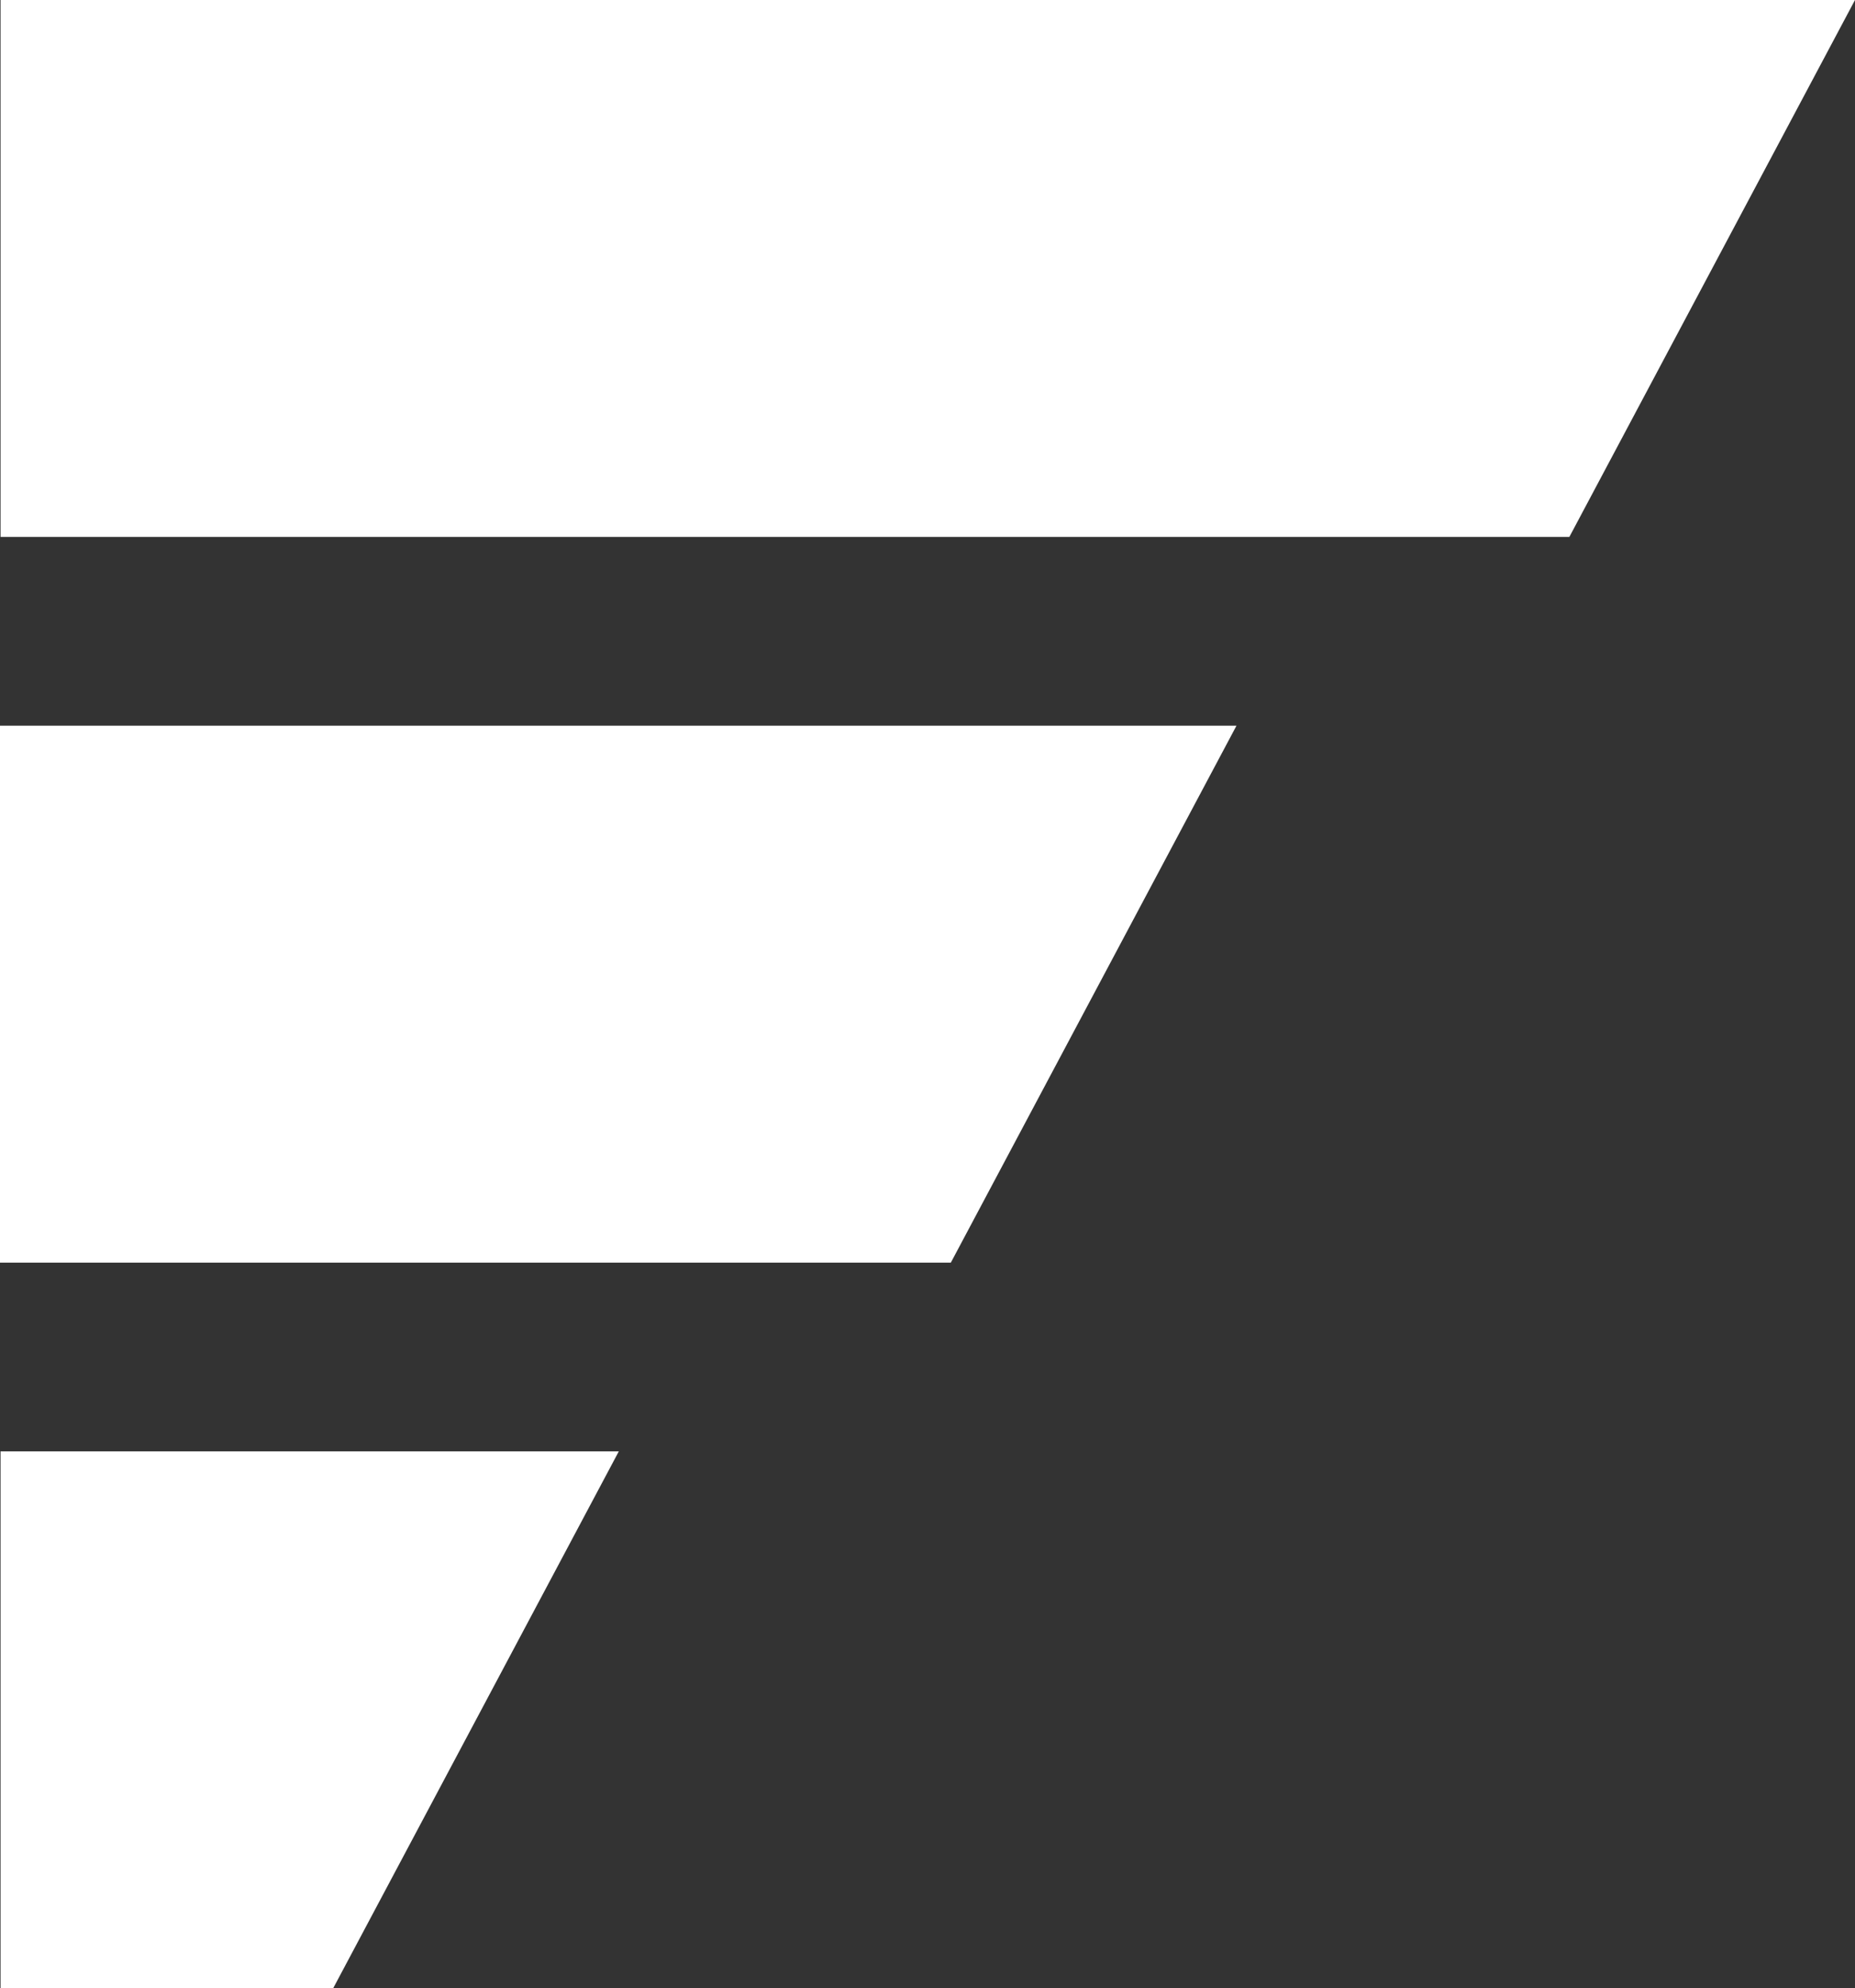
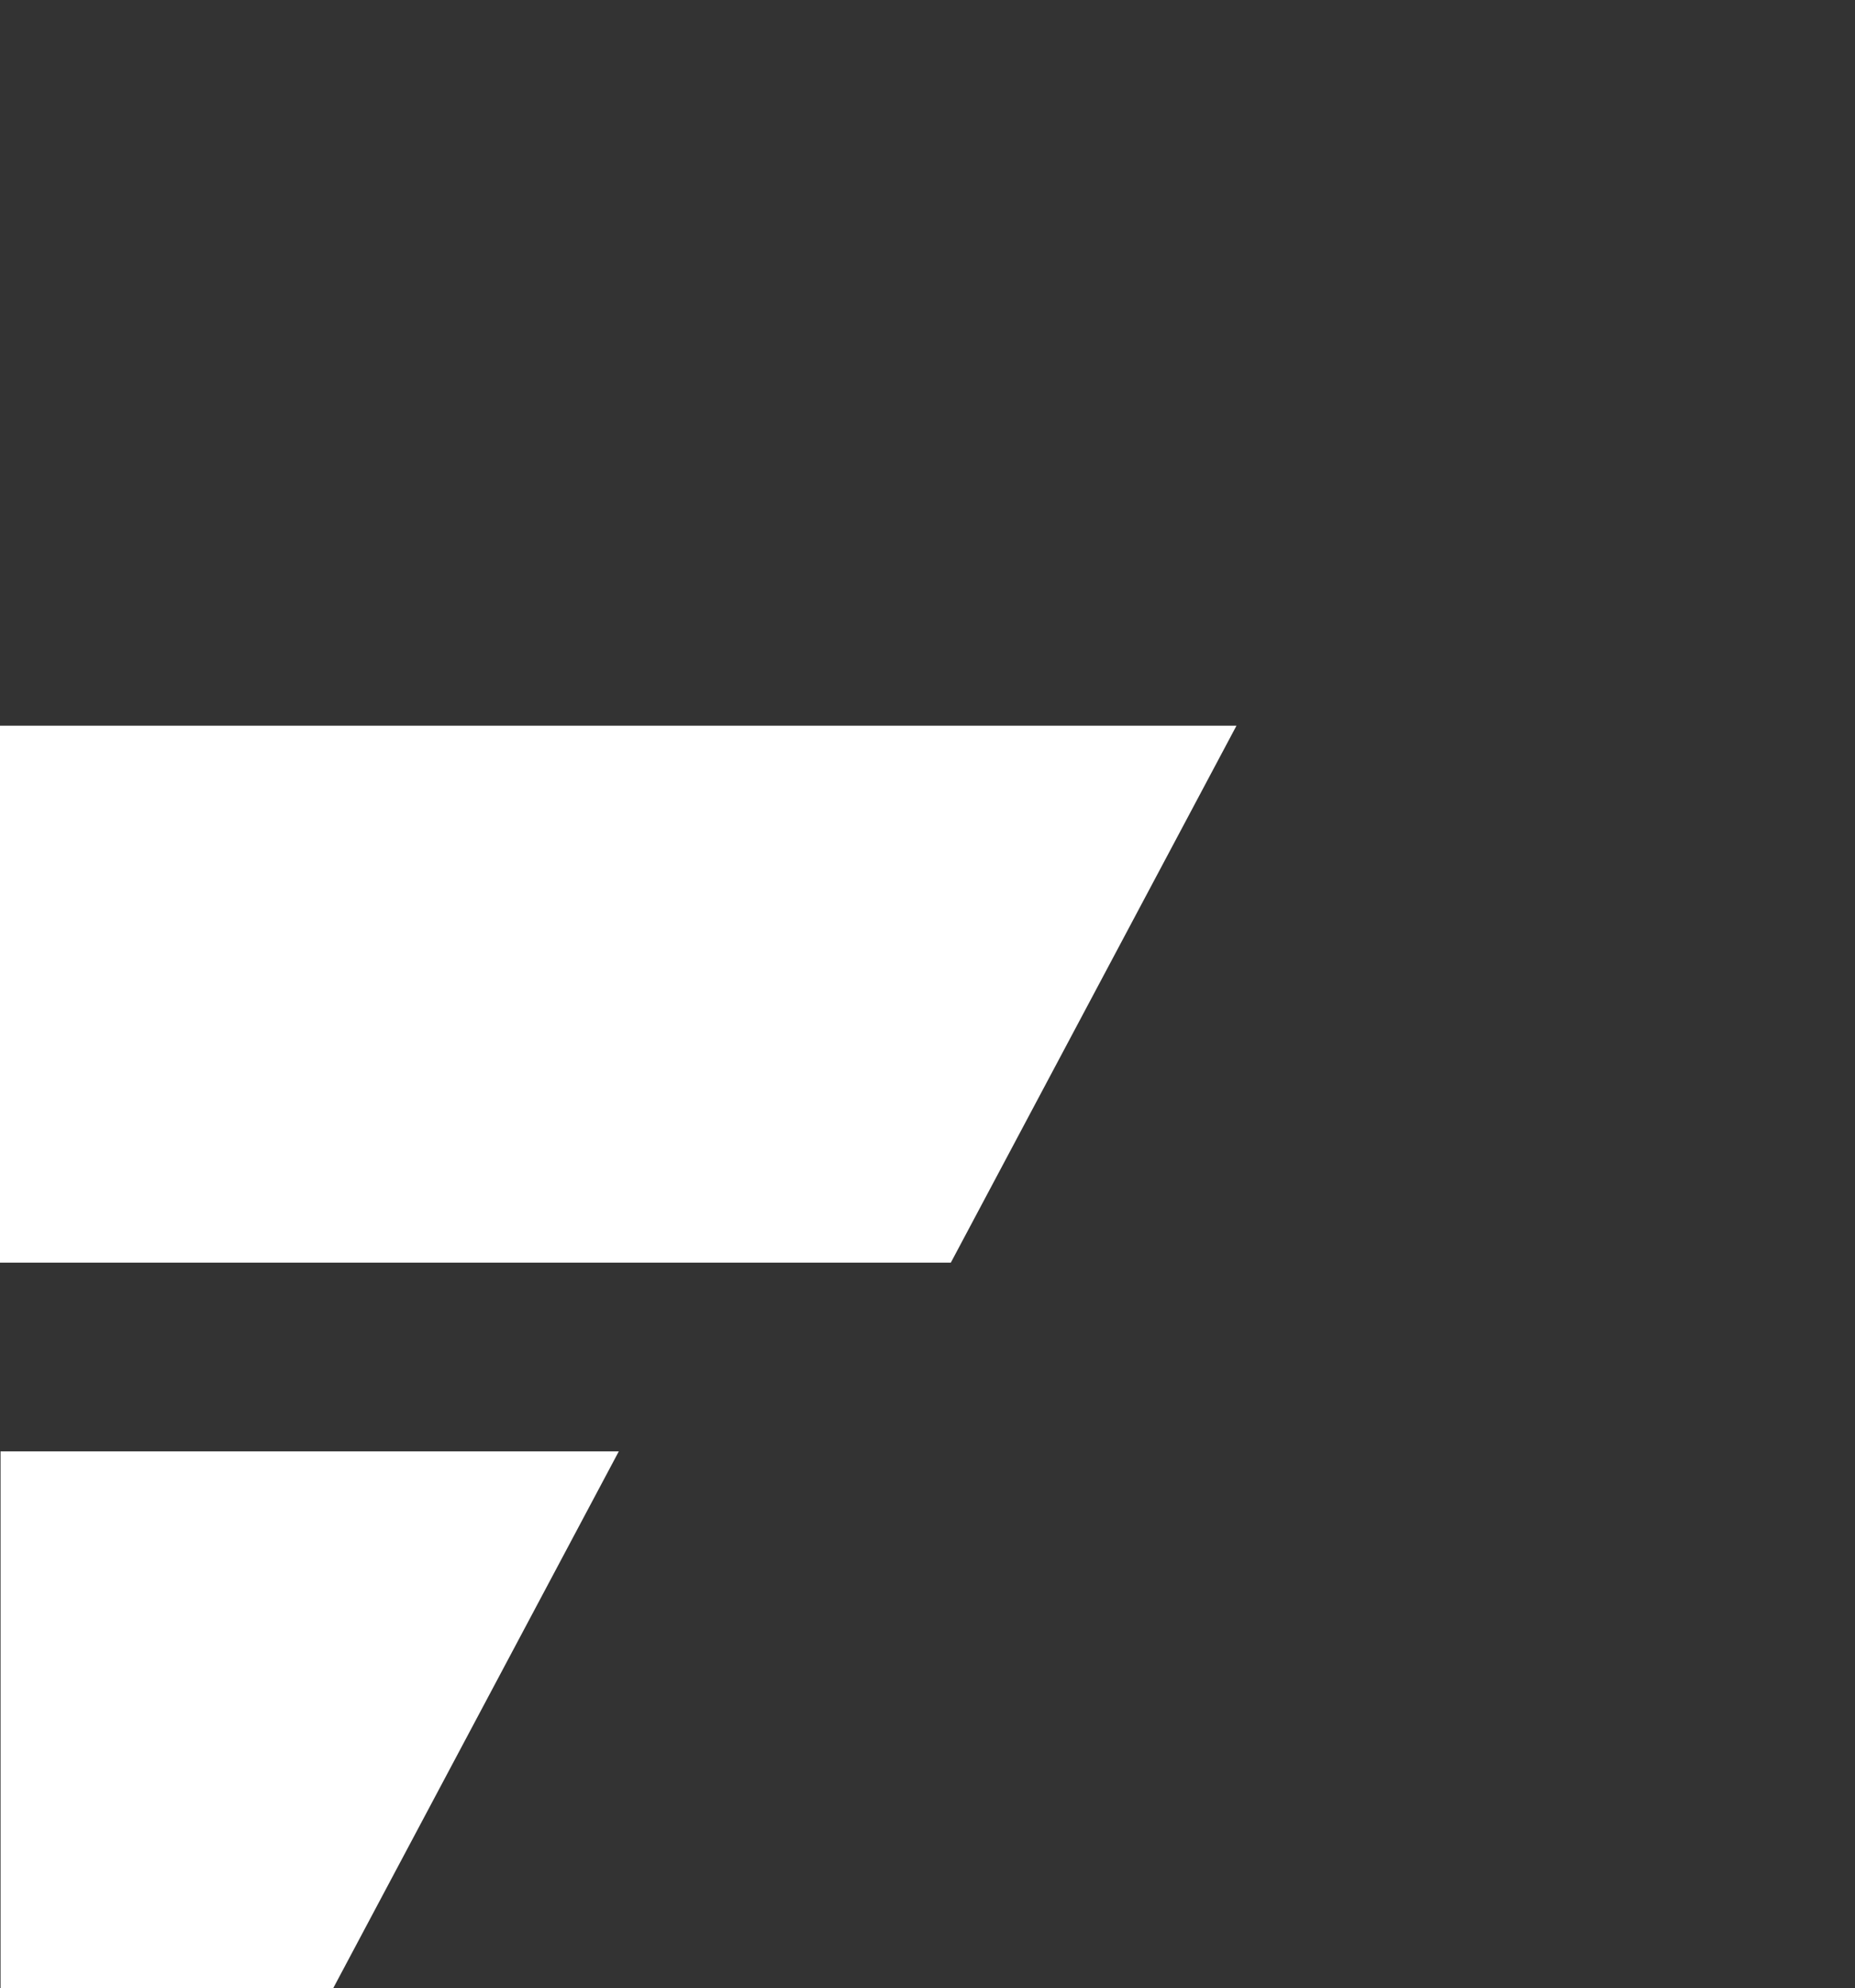
<svg xmlns="http://www.w3.org/2000/svg" id="Capa_2" data-name="Capa 2" viewBox="0 0 67.54 72.36">
  <rect x="0" y="0" width="67.54" height="72.36" fill="#333333" stroke="none" />
  <defs>
    <style>
      .cls-1 {
        fill: #fff;
      }
    </style>
  </defs>
  <g id="Capa_1-2" data-name="Capa 1">
    <g>
-       <path class="cls-1" d="M67.54,0c-3.47,6.51-6.93,13.03-10.4,19.54H.02V0h67.53Z" />
-       <path class="cls-1" d="M45.02,26.41H0v19.54s34.62,0,34.62,0c3.47-6.51,6.93-13.03,10.4-19.54Z" />
+       <path class="cls-1" d="M45.02,26.41H0v19.54s34.62,0,34.62,0c3.47-6.51,6.93-13.03,10.4-19.54" />
      <path class="cls-1" d="M22.53,52.82H.02v19.54h12.11c3.47-6.51,6.93-13.03,10.4-19.54Z" />
    </g>
  </g>
</svg>